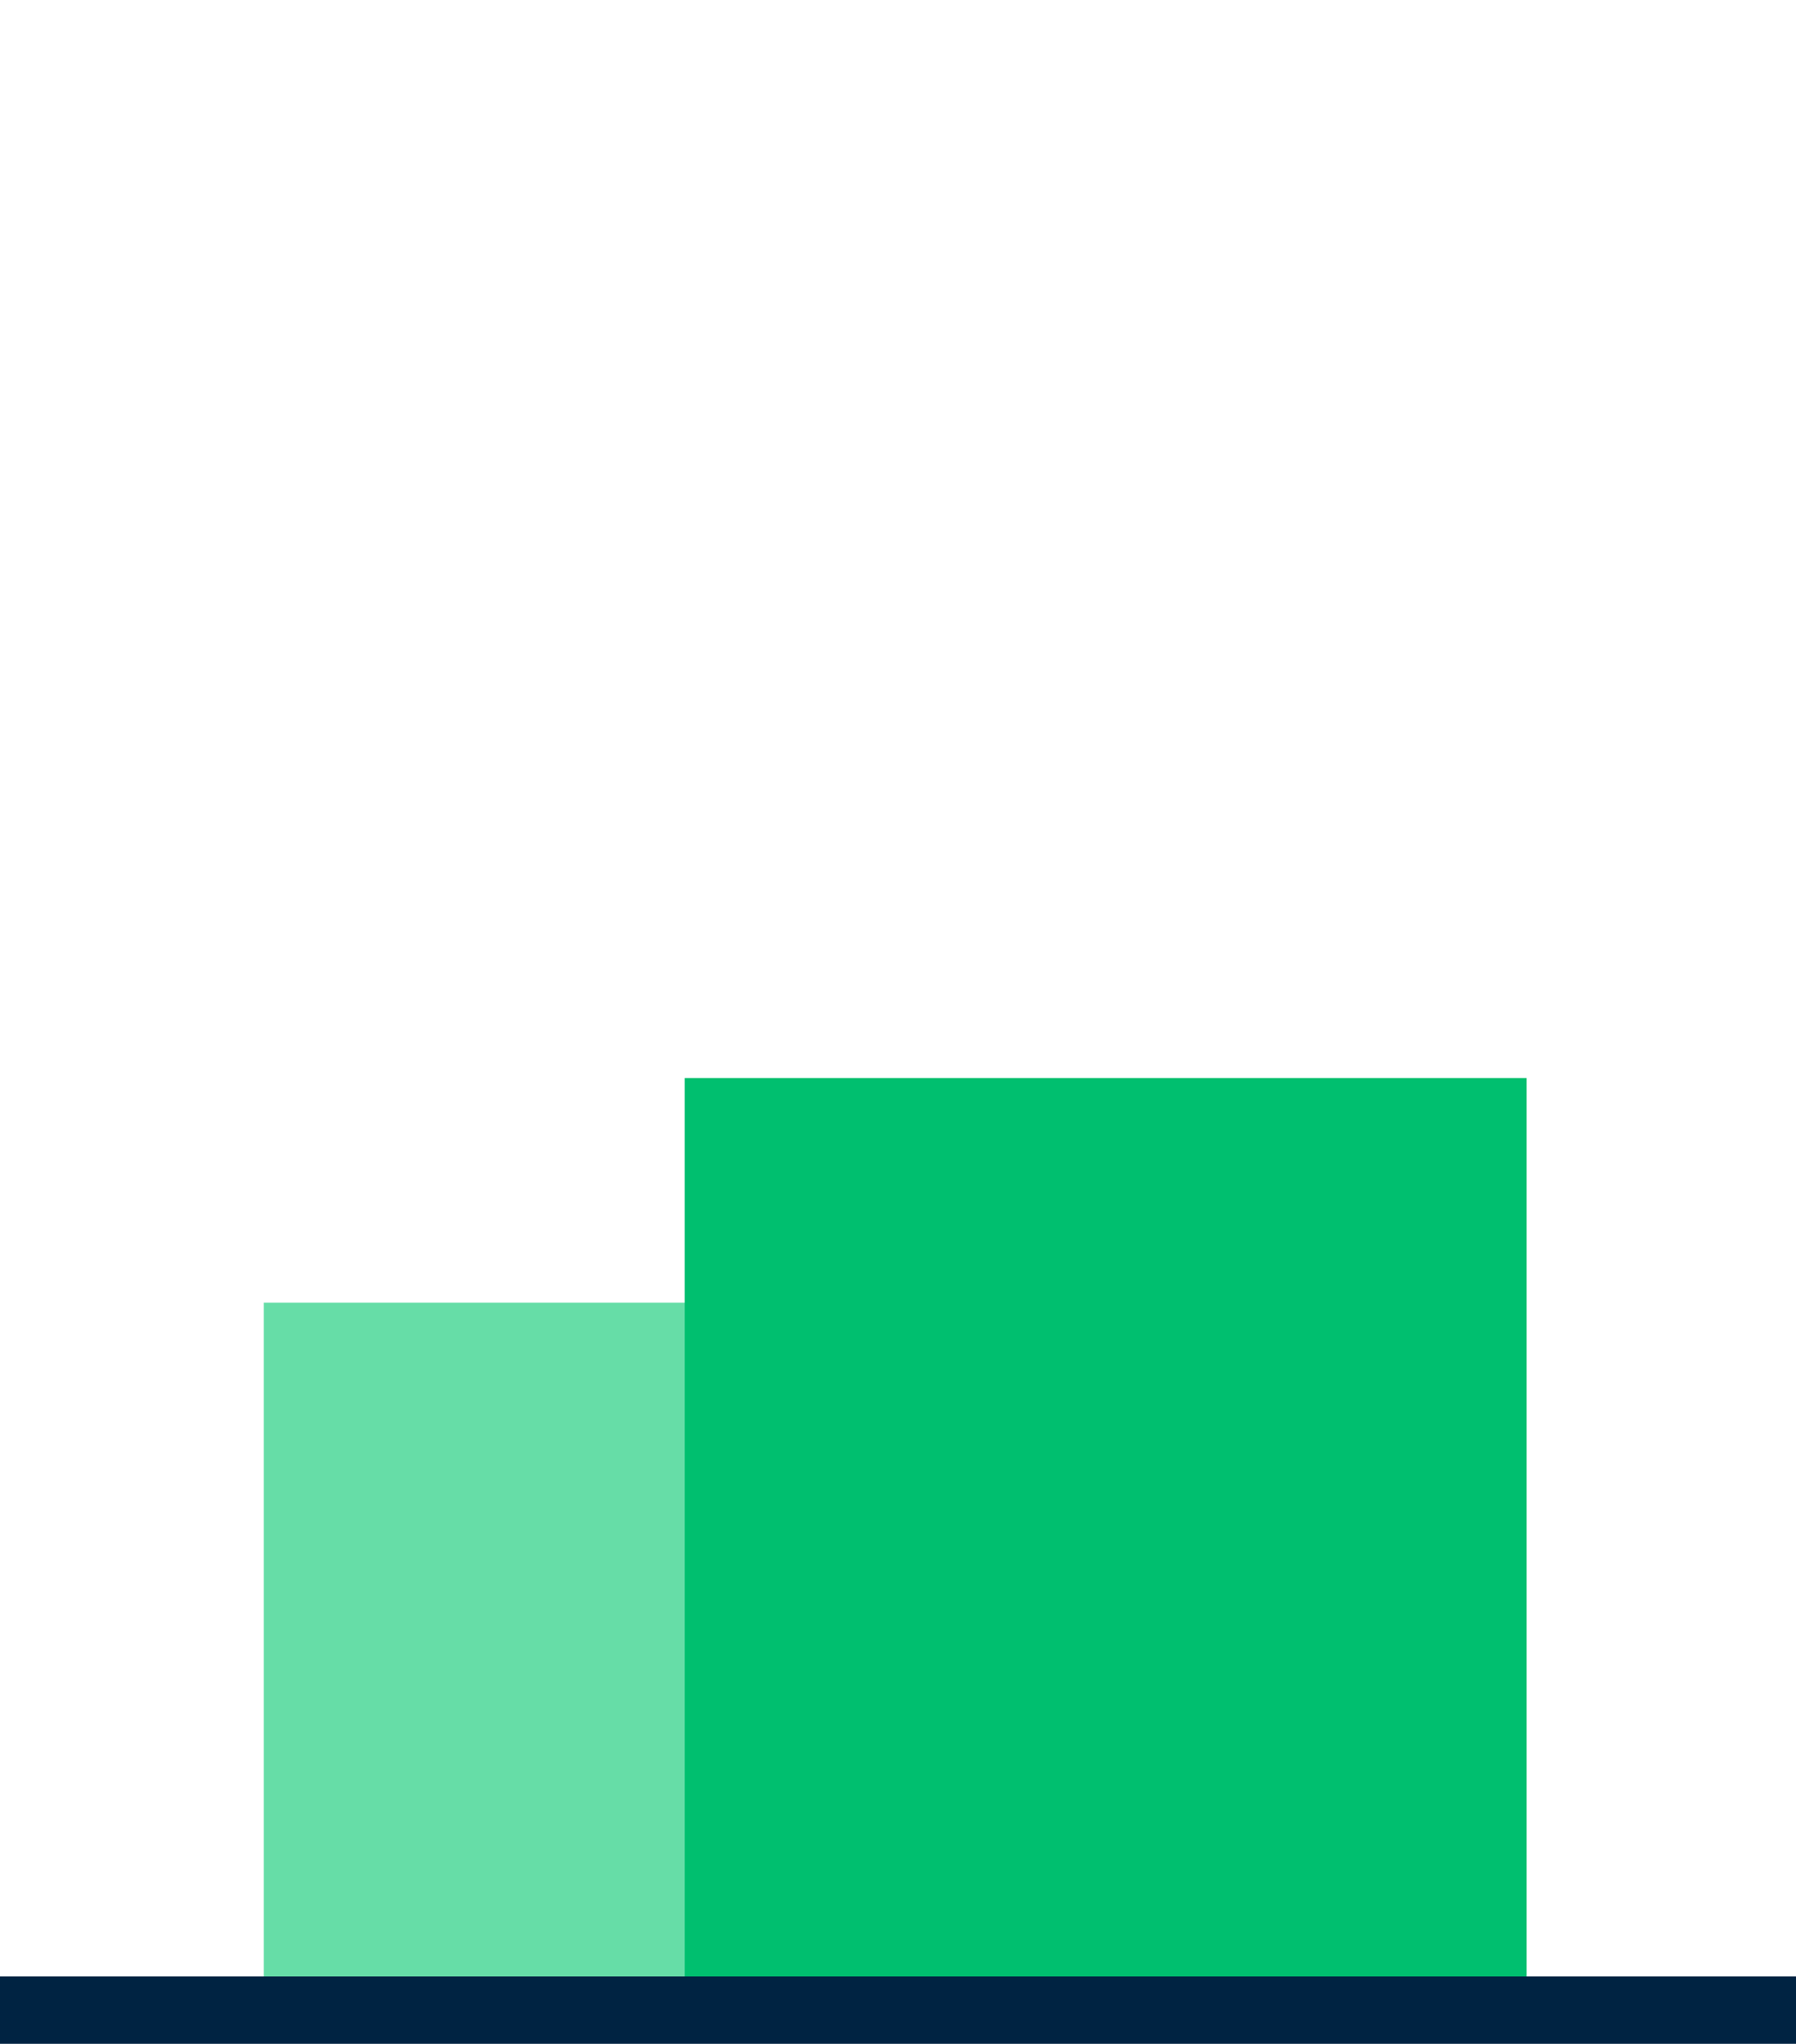
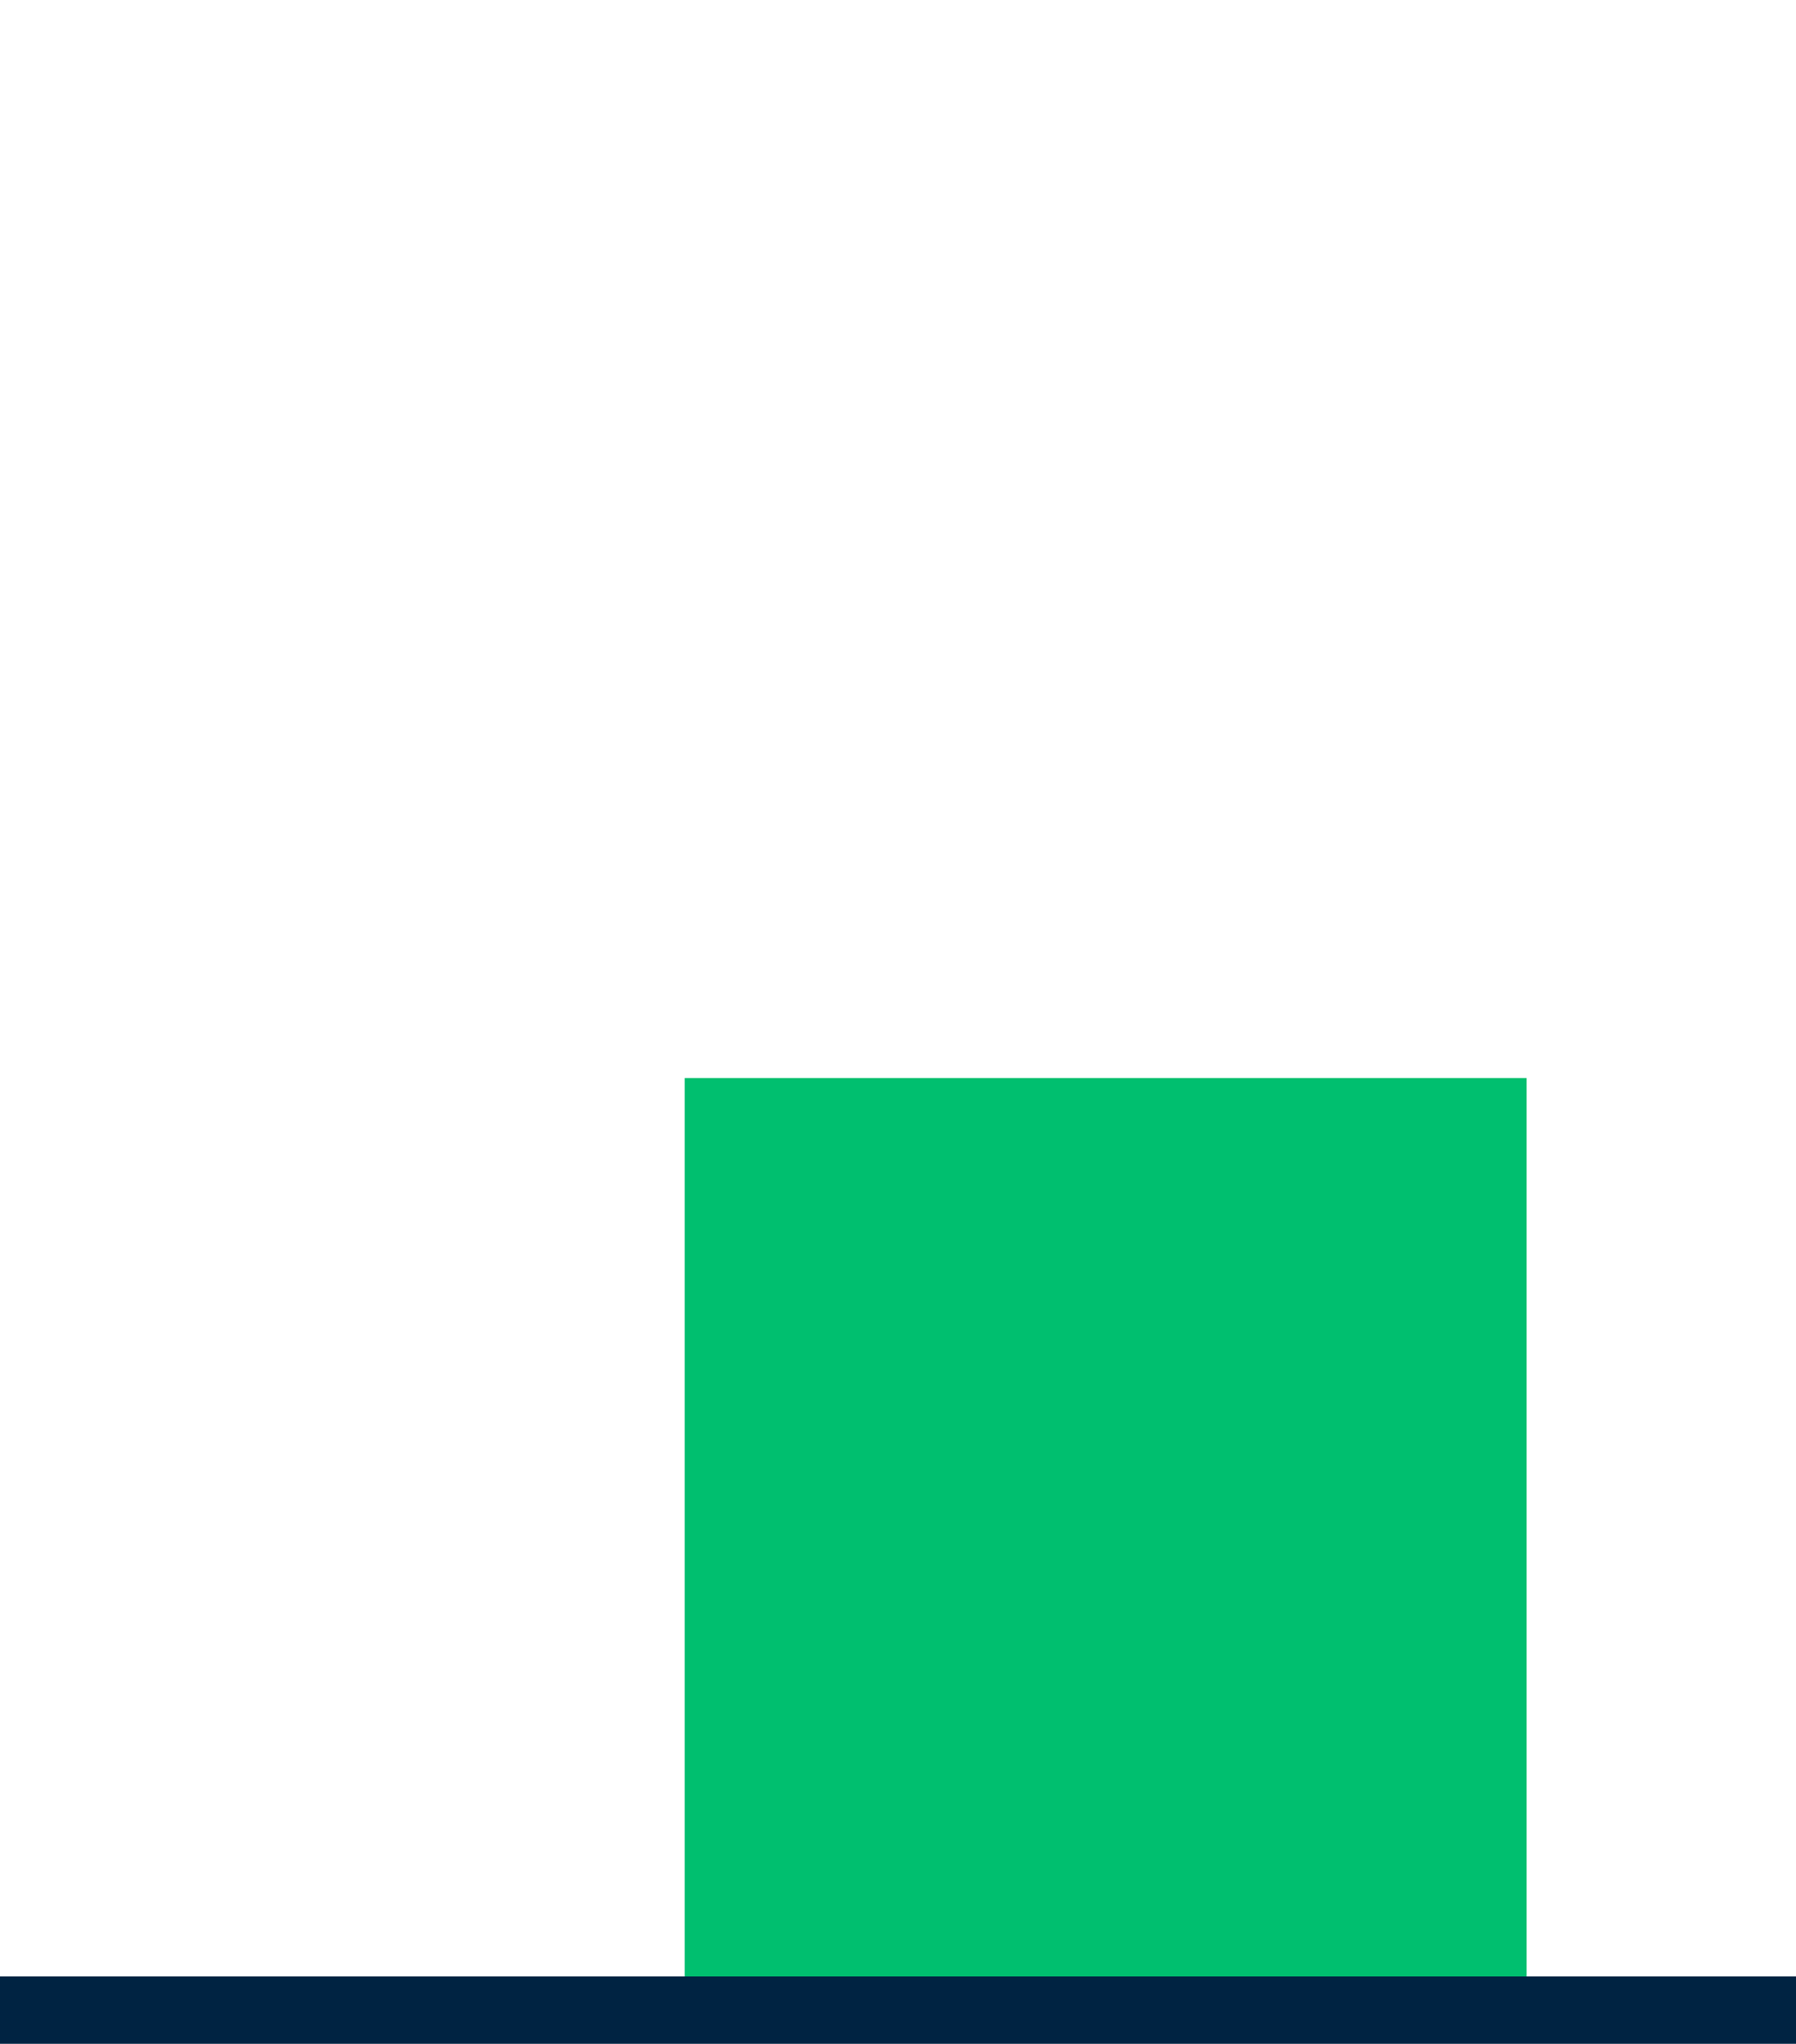
<svg xmlns="http://www.w3.org/2000/svg" width="160" height="182" viewBox="0 0 160 182">
  <defs>
    <style>
            .a{fill:#66dda7;}.b{fill:#00bf6f;}.c{fill:none;stroke:#002342;stroke-width:6px;}.d{fill:#00244b;font-size:23px;font-family:NunitoSans-Bold,
            Nunito Sans;font-weight:700;letter-spacing:0.01em;}
        </style>
  </defs>
  <g transform="translate(-2686 4915)">
-     <path class="a" d="M68.907-181.264h75v-60h-75Z" transform="translate(2640.593 -4557.736)" />
    <path class="b" d="M108.816-32.25h75v-80h-75Z" transform="translate(2638.184 -4706.75)" />
    <g transform="translate(2686 -4736)">
      <path class="c" d="M0,0H160" />
    </g>
  </g>
</svg>